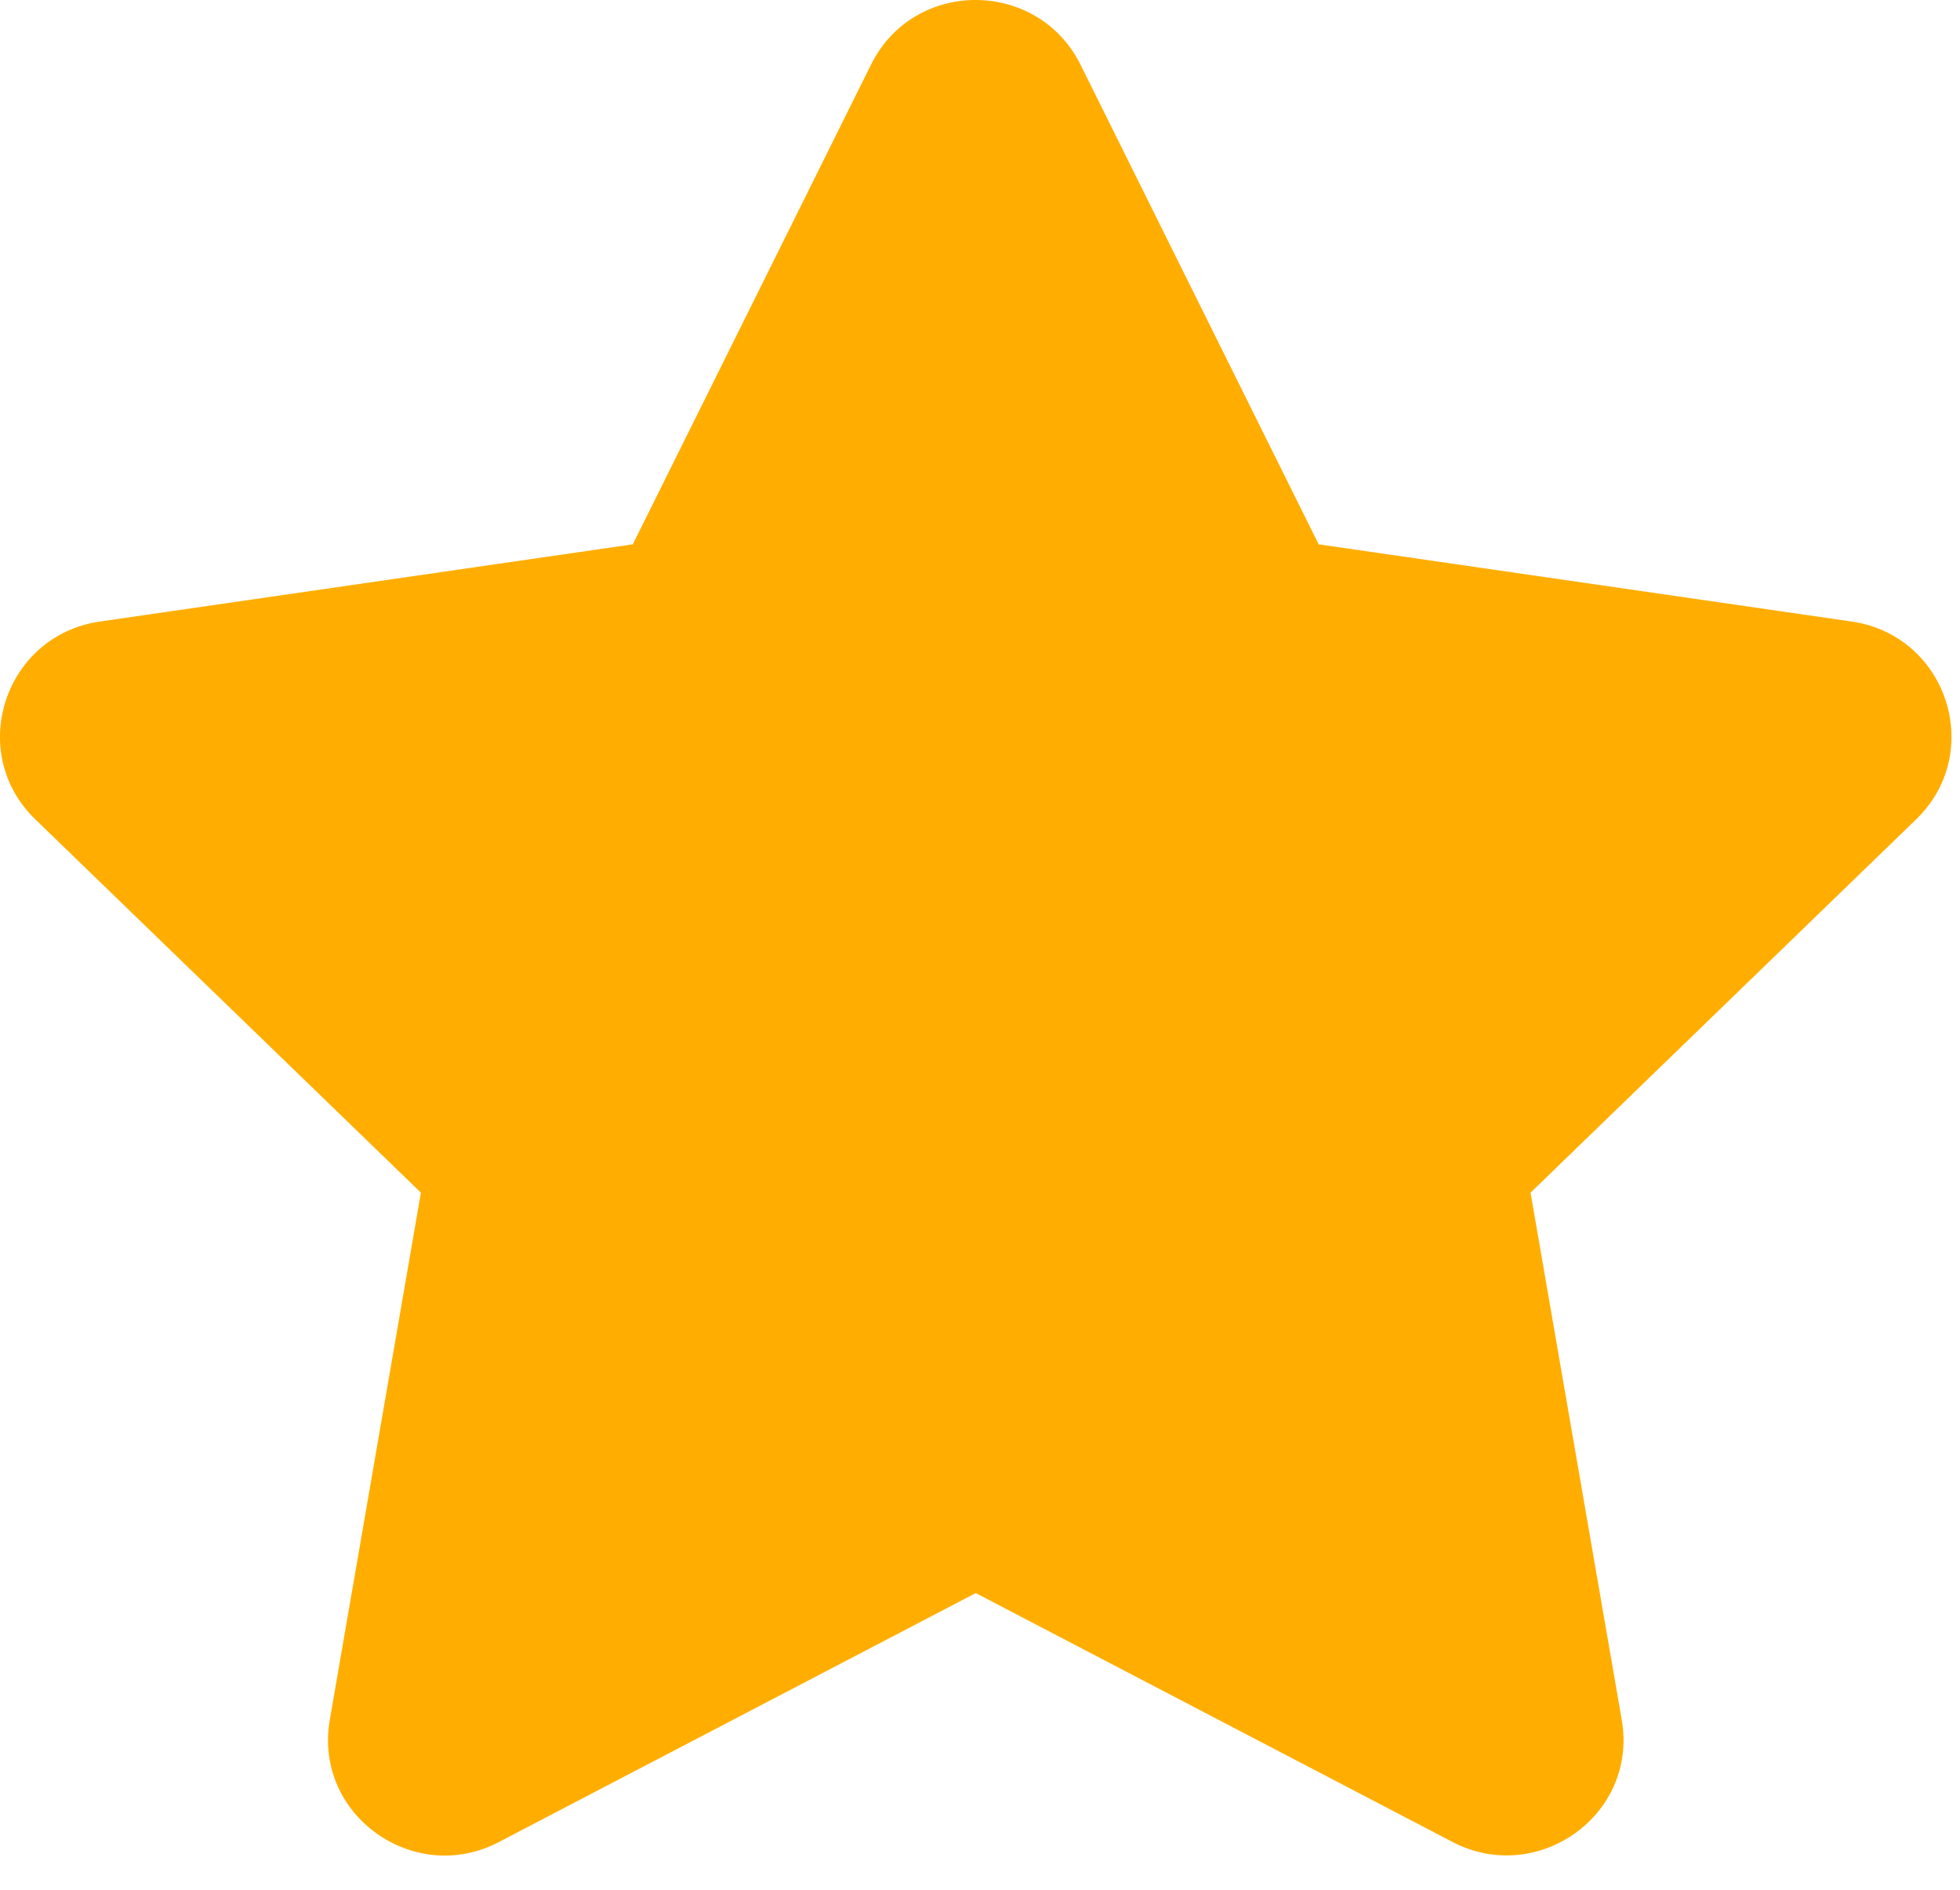
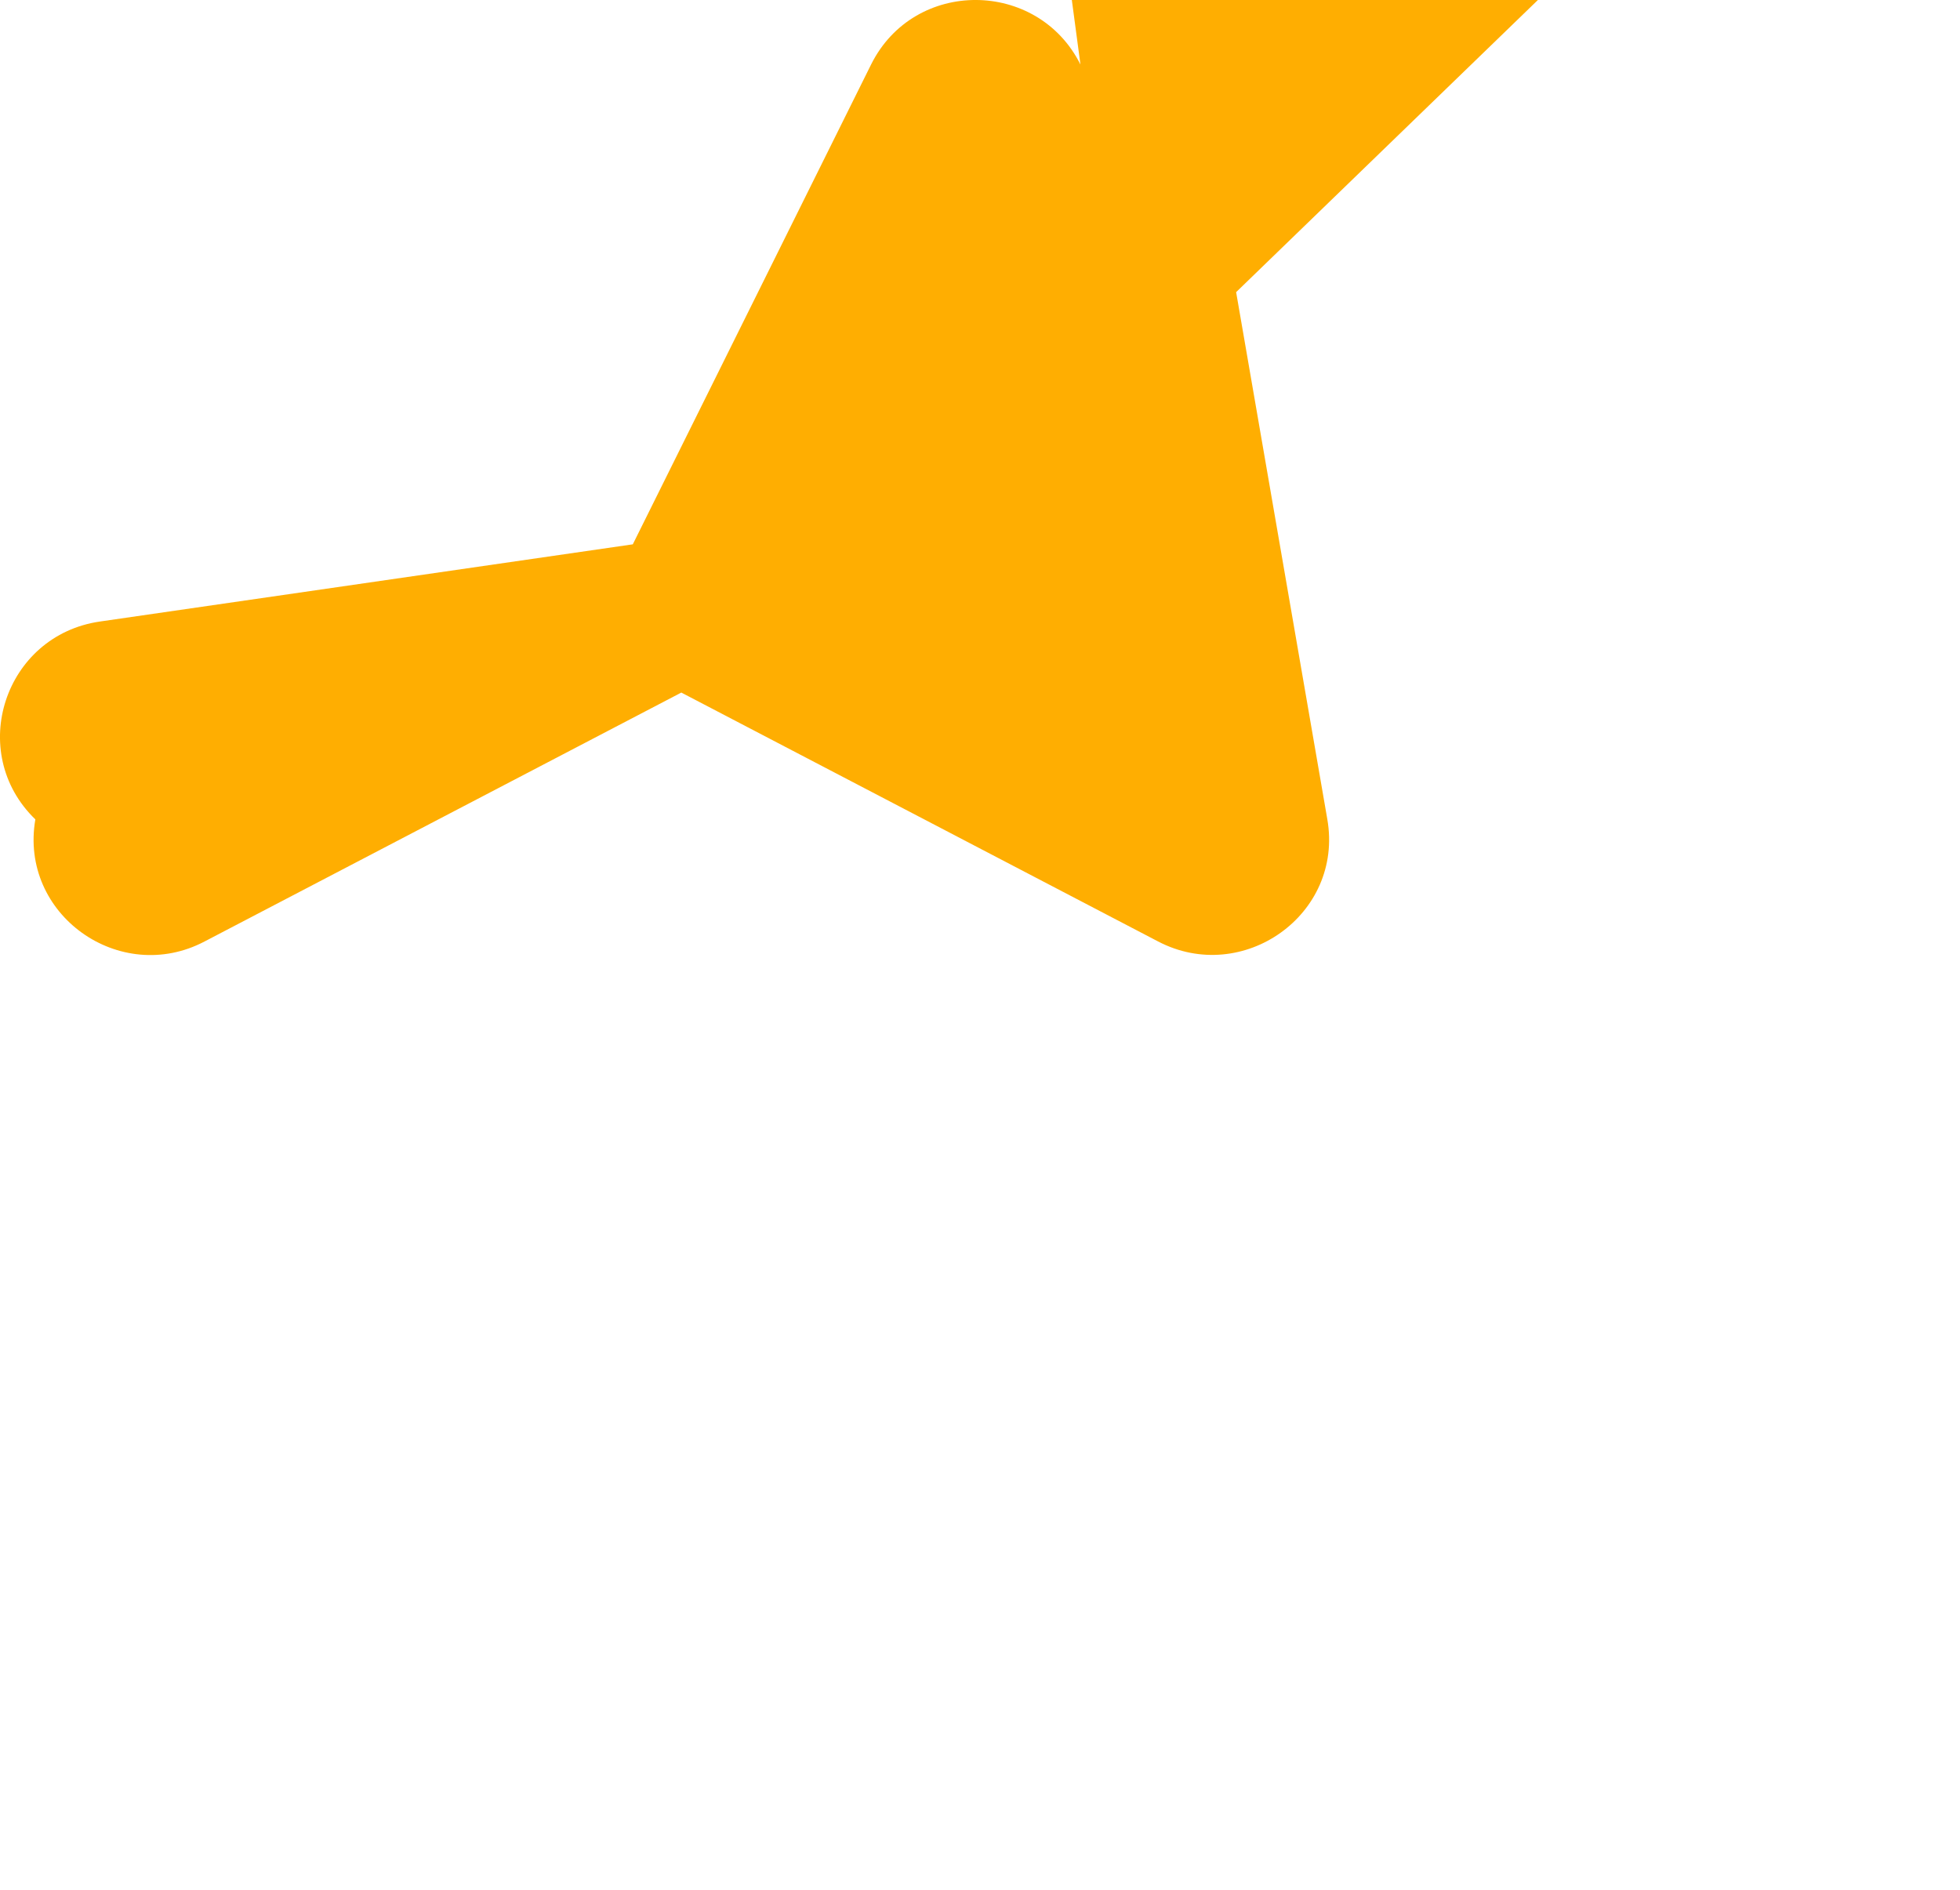
<svg xmlns="http://www.w3.org/2000/svg" width="28" height="27" viewBox="0 0 28 27">
-   <path d="M12.444.922 9.04 7.777 1.428 8.88c-1.365.197-1.913 1.869-.923 2.827l5.508 5.333-1.302 7.533c-.235 1.361 1.209 2.381 2.418 1.744l6.81-3.556 6.811 3.556c1.21.632 2.653-.383 2.418-1.744l-1.303-7.533 5.508-5.333c.99-.958.443-2.63-.922-2.827l-7.613-1.103L15.435.922c-.61-1.222-2.376-1.237-2.991 0z" fill="#FFAE01" fill-rule="nonzero" />
+   <path d="M12.444.922 9.04 7.777 1.428 8.88c-1.365.197-1.913 1.869-.923 2.827c-.235 1.361 1.209 2.381 2.418 1.744l6.81-3.556 6.811 3.556c1.21.632 2.653-.383 2.418-1.744l-1.303-7.533 5.508-5.333c.99-.958.443-2.63-.922-2.827l-7.613-1.103L15.435.922c-.61-1.222-2.376-1.237-2.991 0z" fill="#FFAE01" fill-rule="nonzero" />
</svg>